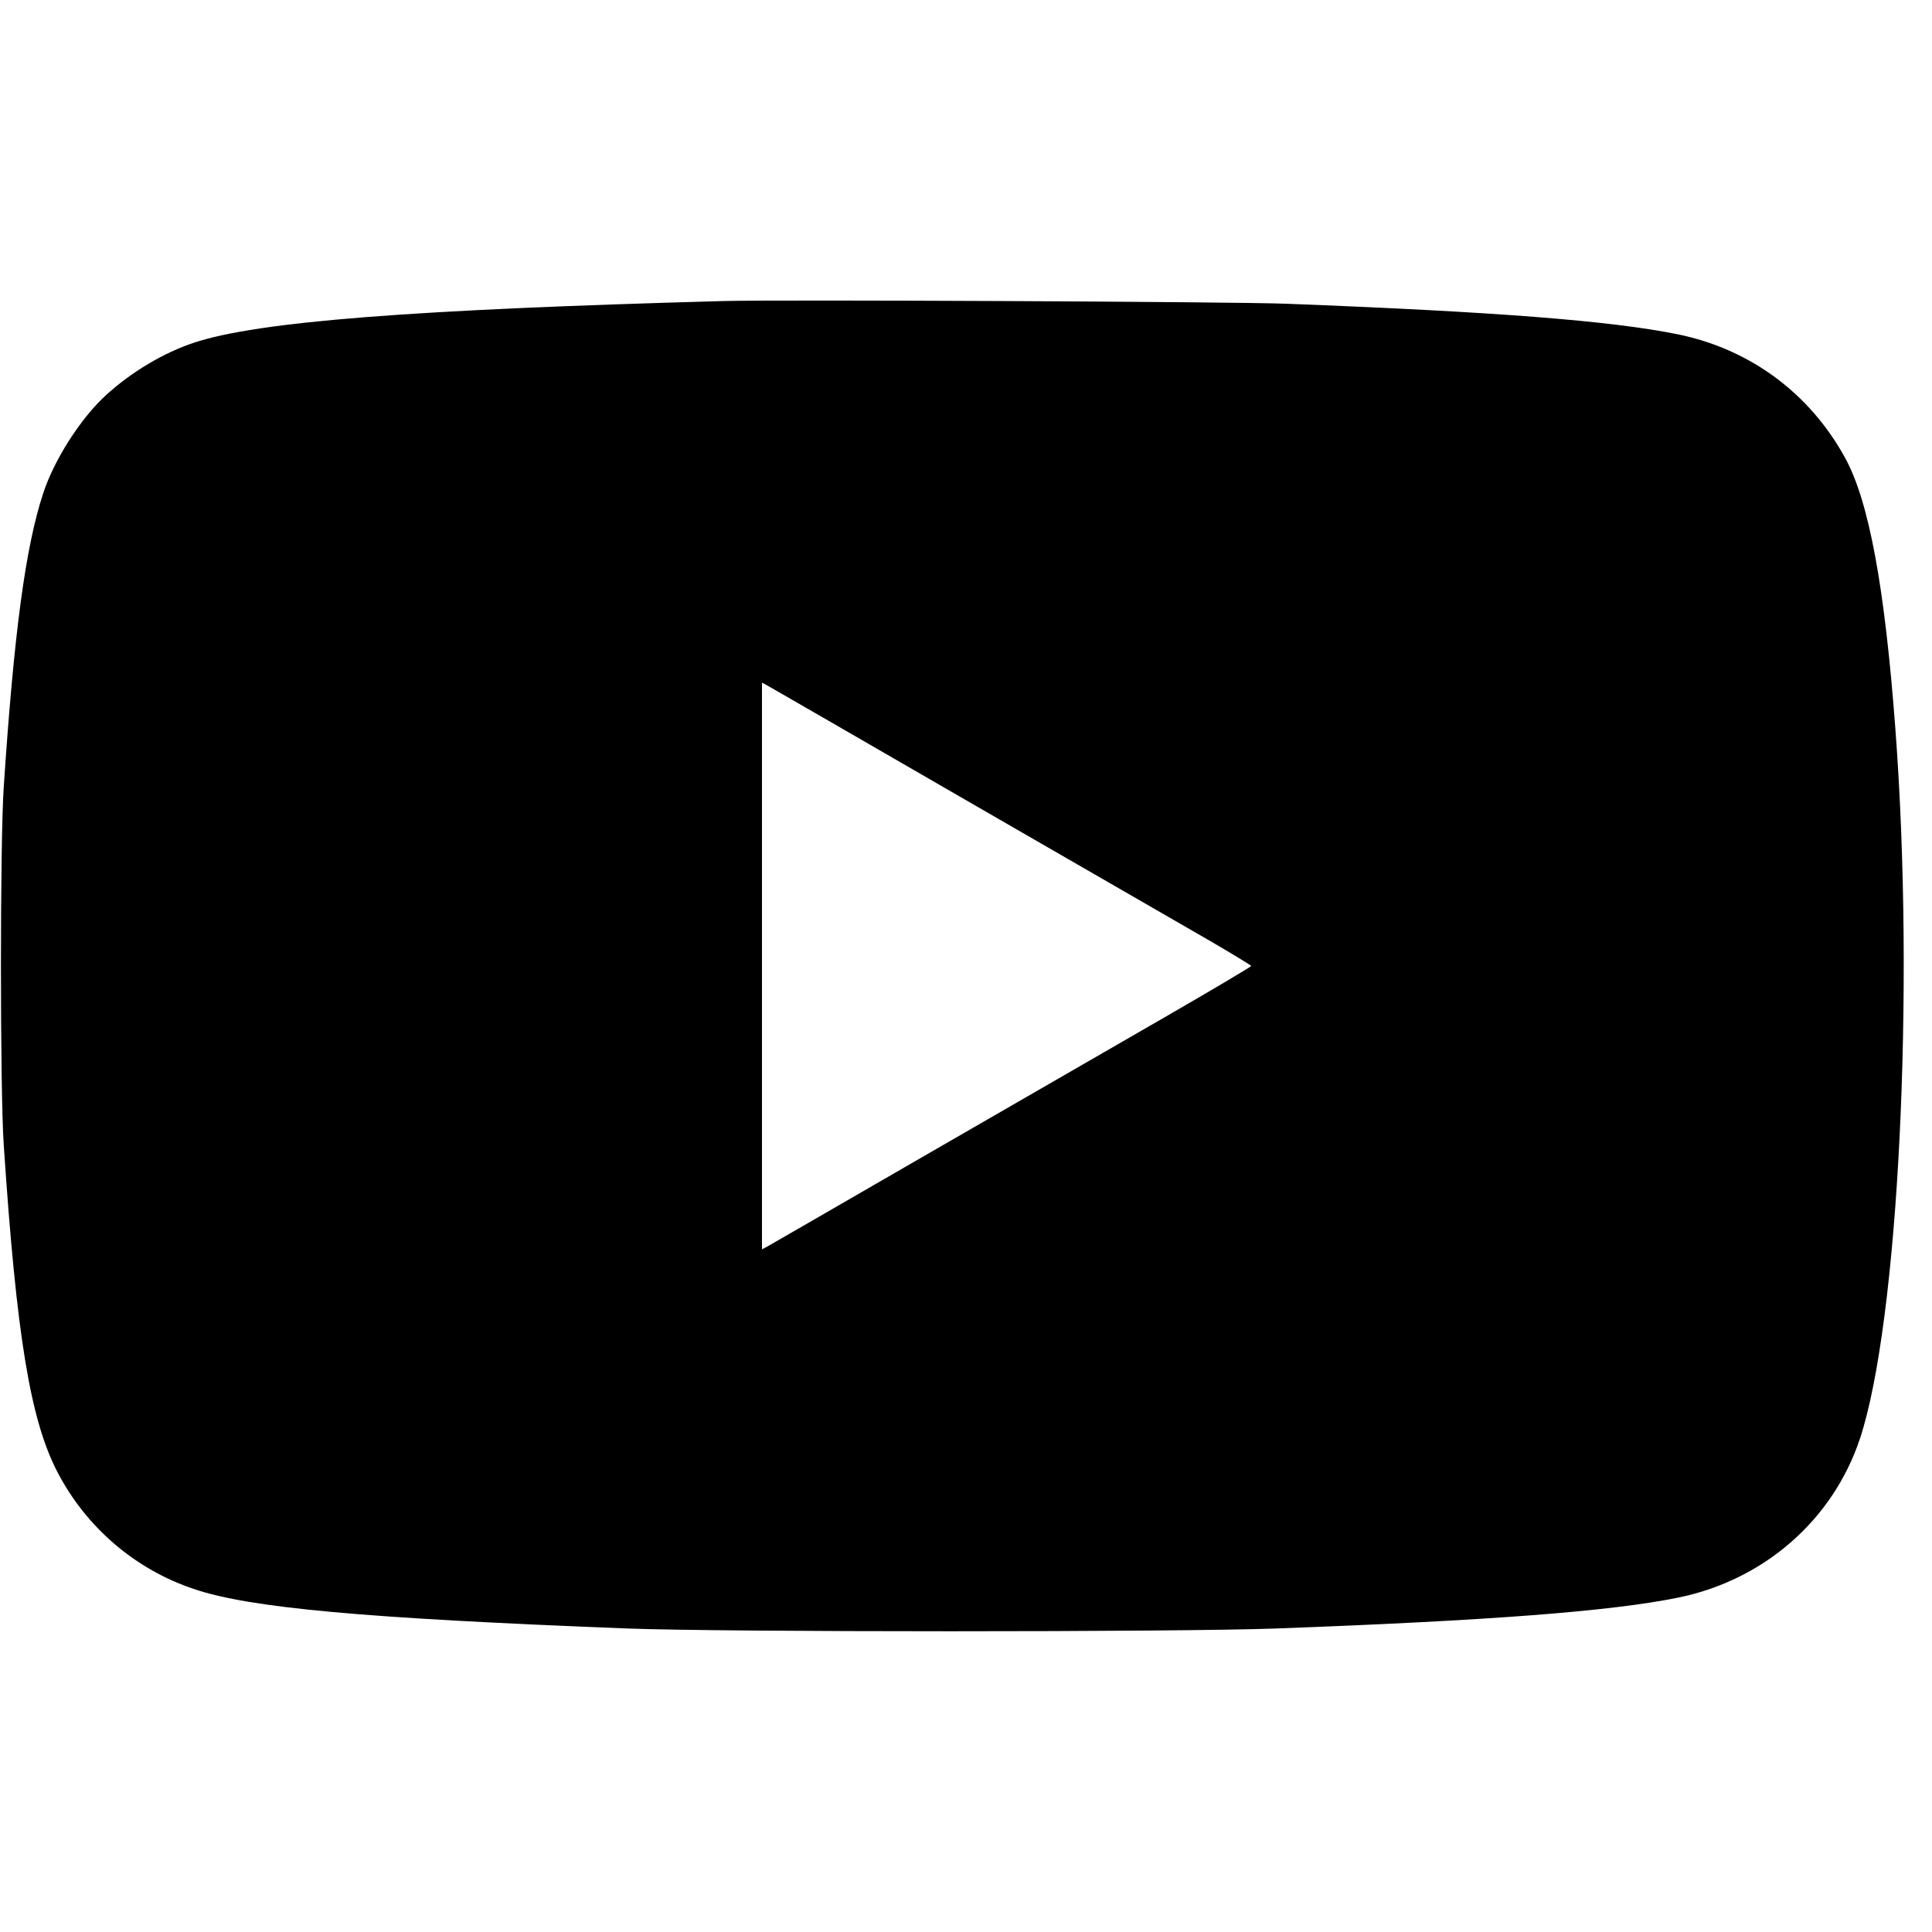
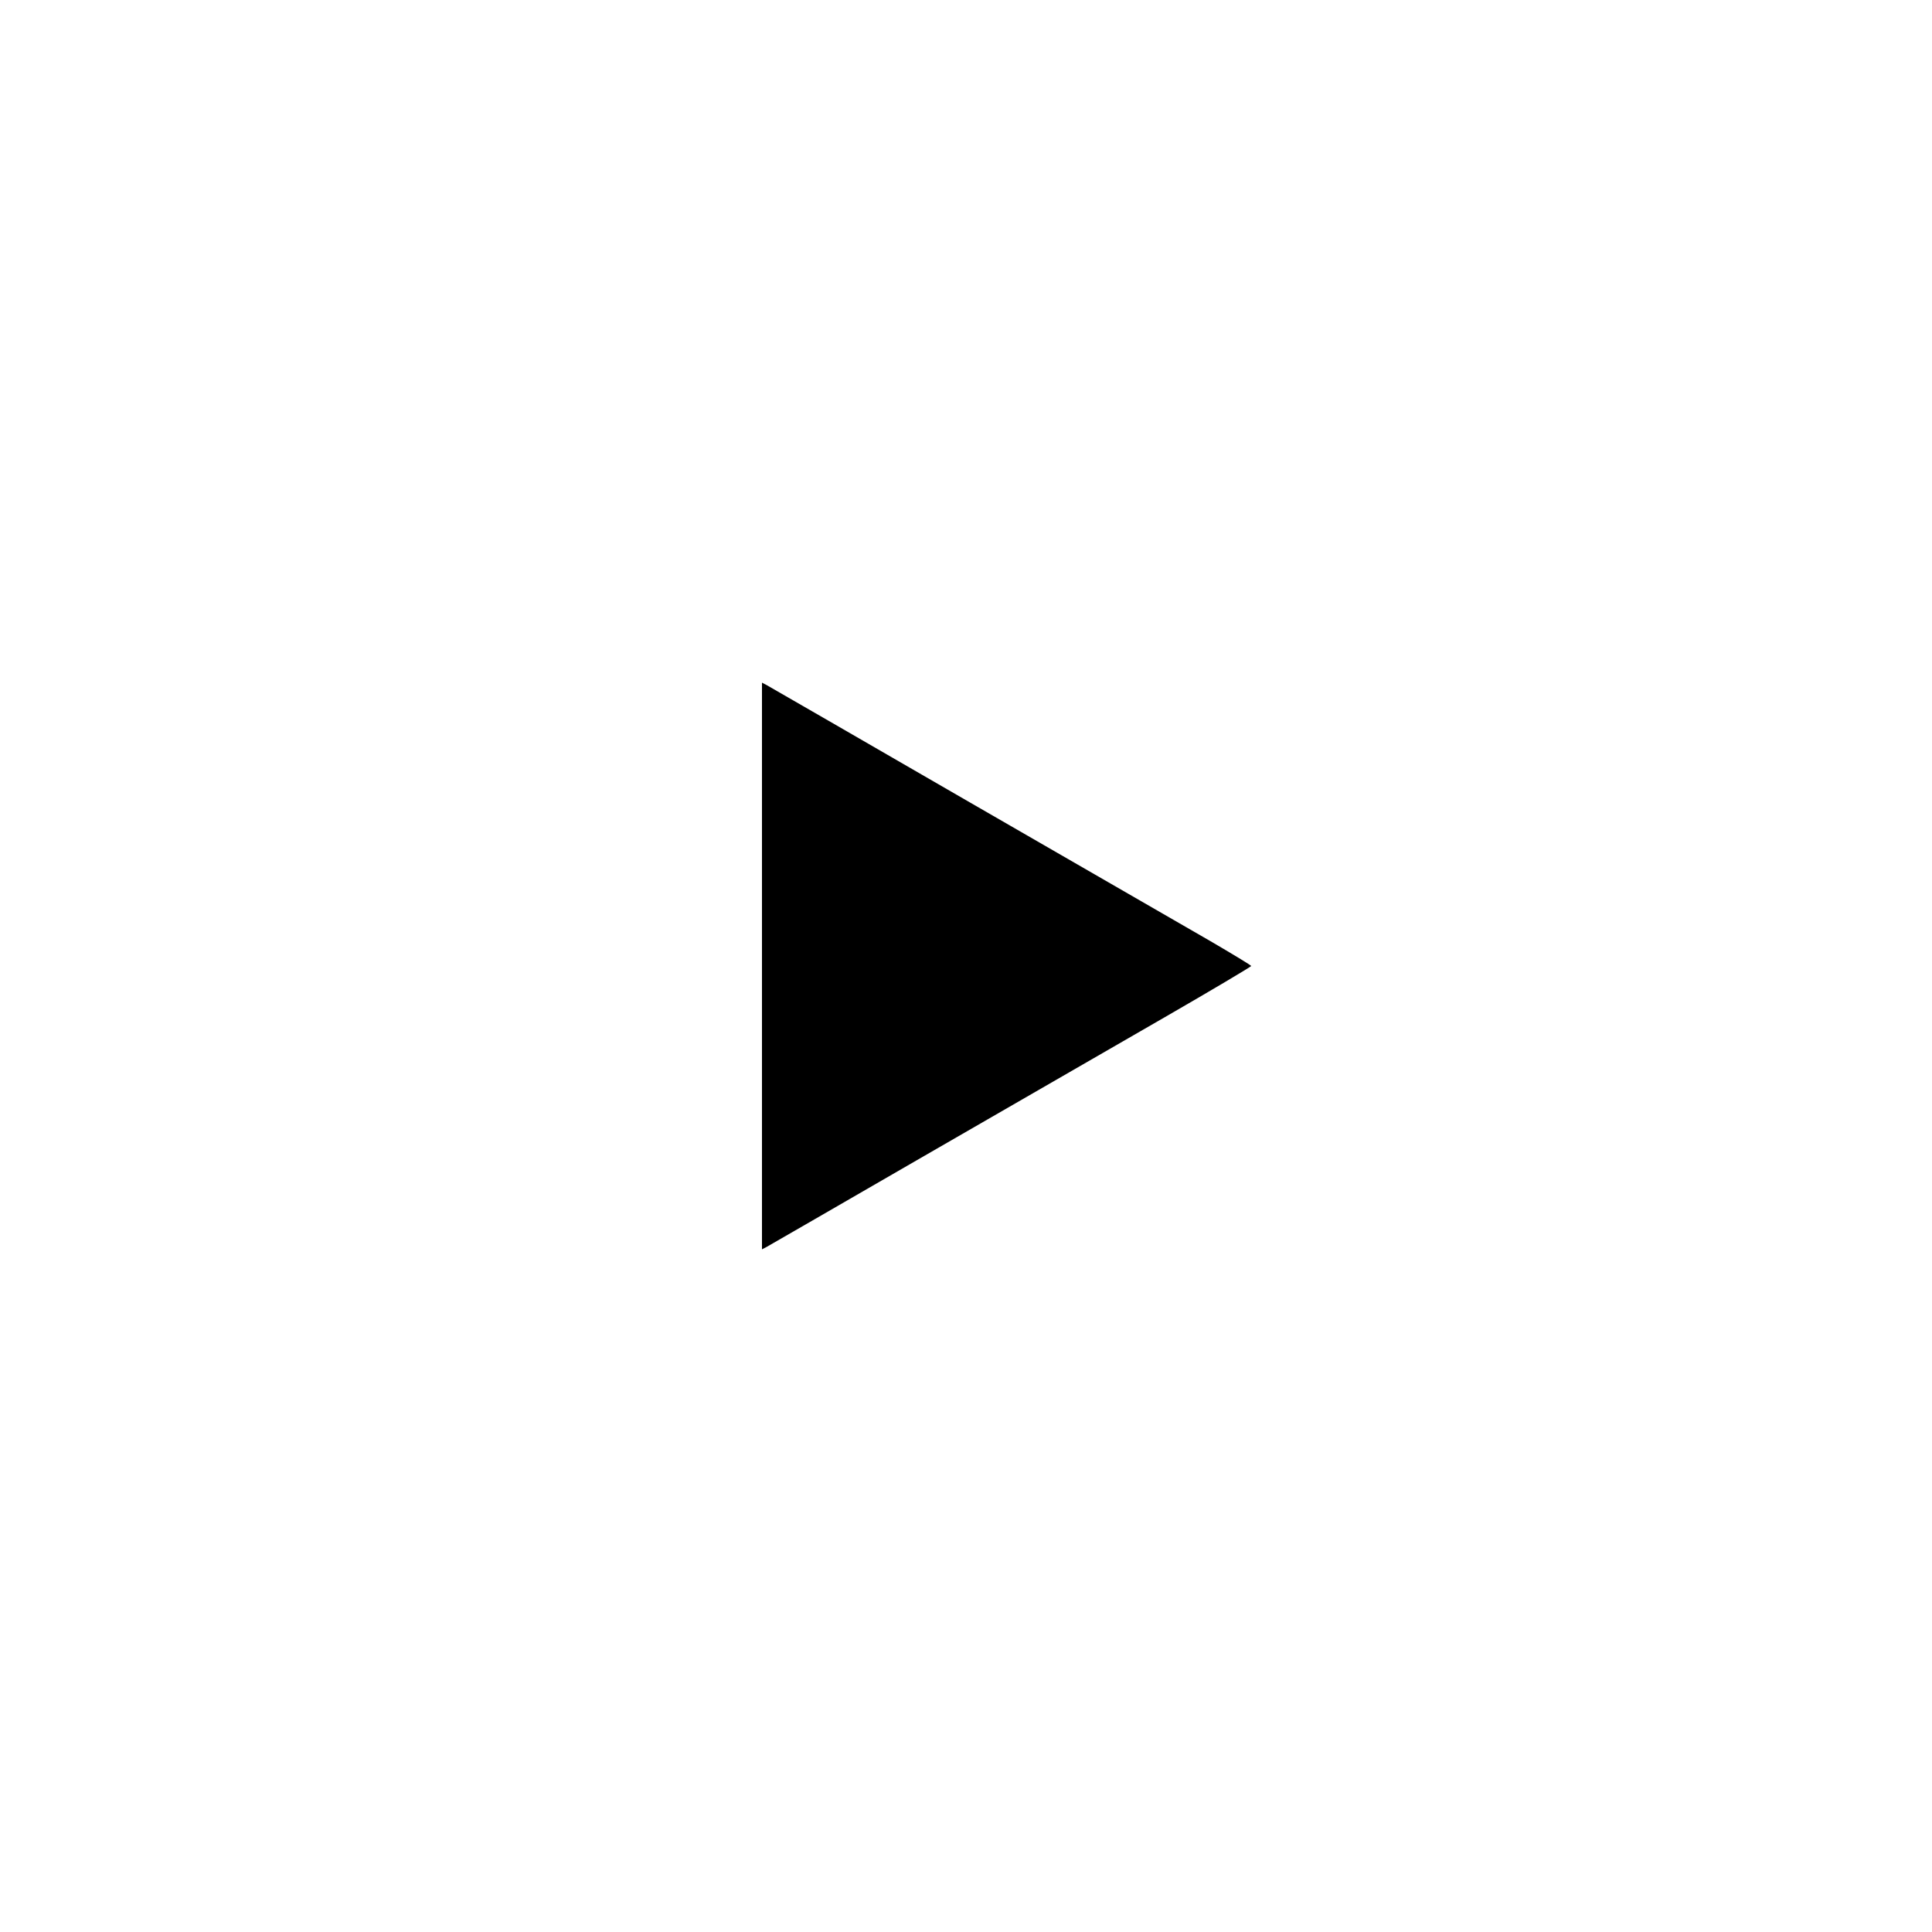
<svg xmlns="http://www.w3.org/2000/svg" version="1.0" width="928pt" height="928pt" viewBox="0 0 928 928" preserveAspectRatio="xMidYMid meet">
  <g transform="translate(0,928) scale(0.1,-0.1)" fill="#000000" stroke="none">
-     <path d="M3475 7834 c-1496 -41 -2230 -98 -2540 -199 -147 -48 -305 -142 -428 -255 -120 -110 -248 -310 -300 -471 -85 -258 -140 -672 -189 -1409 -18 -266 -18 -1454 0 -1720 61 -914 127 -1318 257 -1569 138 -267 375 -470 658 -564 270 -91 816 -140 2077 -189 458 -18 2645 -18 3125 0 1021 38 1600 82 1925 148 413 84 744 373 874 764 185 560 265 2152 170 3410 -51 682 -127 1092 -241 1300 -170 311 -457 523 -803 594 -320 65 -868 108 -1880 147 -256 10 -2433 20 -2705 13z m1185 -2409 c525 -303 1044 -602 1153 -665 108 -63 197 -117 197 -120 0 -3 -188 -115 -417 -247 -230 -133 -749 -432 -1153 -665 -404 -234 -745 -430 -757 -437 l-23 -12 0 1361 0 1361 23 -12 c12 -7 452 -260 977 -564z" />
+     <path d="M3475 7834 z m1185 -2409 c525 -303 1044 -602 1153 -665 108 -63 197 -117 197 -120 0 -3 -188 -115 -417 -247 -230 -133 -749 -432 -1153 -665 -404 -234 -745 -430 -757 -437 l-23 -12 0 1361 0 1361 23 -12 c12 -7 452 -260 977 -564z" />
  </g>
</svg>